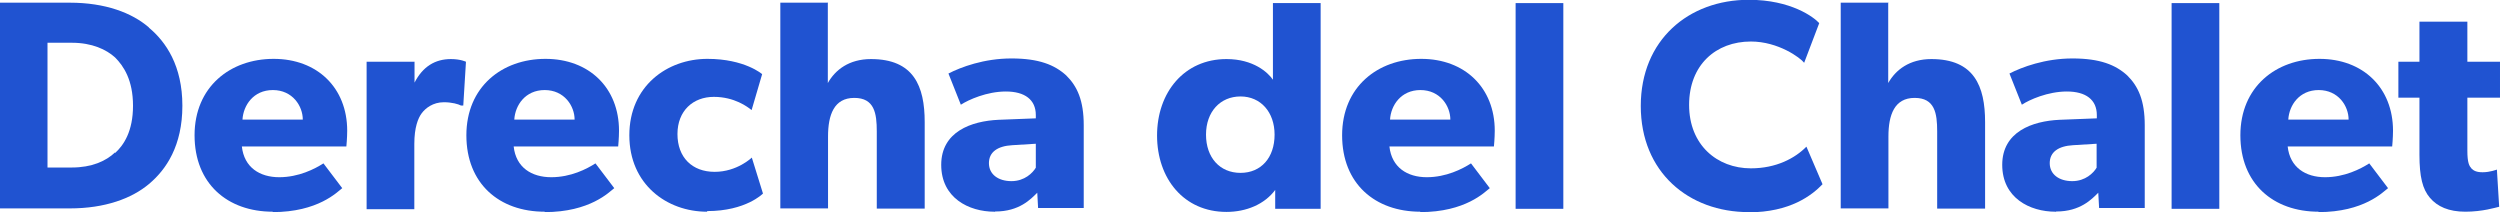
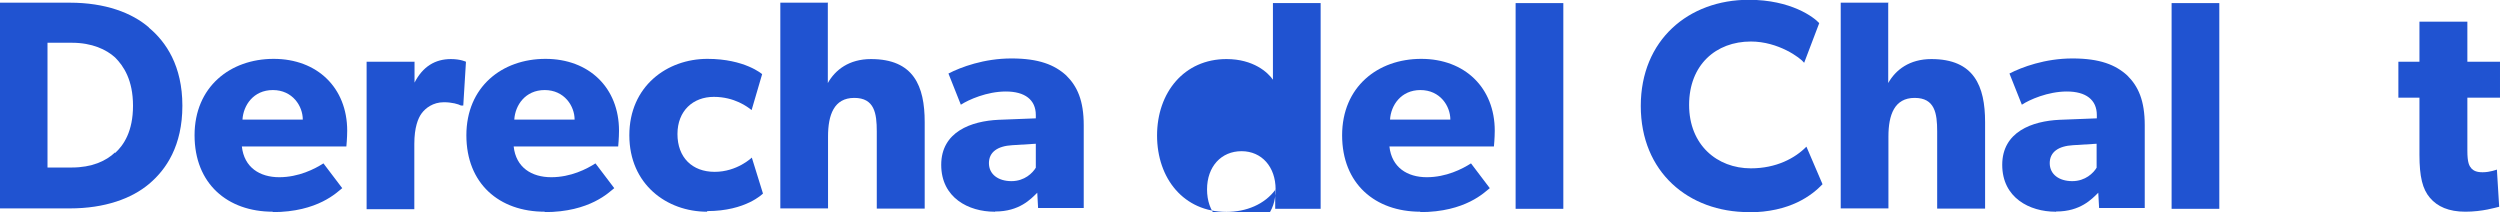
<svg xmlns="http://www.w3.org/2000/svg" id="Capa_2" data-name="Capa 2" viewBox="0 0 121.04 10.27">
  <defs>
    <style>
      .cls-1 {
        fill: #2053d1;
      }
    </style>
  </defs>
  <g id="Capa_1-2" data-name="Capa 1">
    <g>
      <path class="cls-1" d="m7.21 1.34c.83.69 1.62 1.85 1.62 3.78s-.78 3.09-1.62 3.79c-.82.69-2.11 1.18-3.83 1.18h-3.38v-9.96h3.38c1.72 0 3.01.49 3.83 1.2v.02zm-1.64 6.07c.42-.38.87-1.05.87-2.29s-.45-1.92-.87-2.34c-.42-.38-1.11-.71-2.09-.71h-1.18v6.04h1.18c.96 0 1.65-.31 2.09-.73v.02z" />
      <path class="cls-1" d="m13.21 10.25c-2.2 0-3.79-1.36-3.79-3.7s1.72-3.7 3.83-3.7s3.56 1.4 3.56 3.48c0 .34-.04.76-.04.76h-5.06c.11 1.02.87 1.49 1.81 1.49s1.72-.4 2.14-.67l.91 1.2c-.24.18-1.16 1.16-3.38 1.16l.02-.02zm0-5.89c-.94 0-1.43.74-1.47 1.43h2.92c0-.65-.49-1.43-1.45-1.43z" />
      <path class="cls-1" d="m20.07 2.98v1.02h0c.4-.78 1-1.14 1.76-1.14c.47 0 .73.13.73.13l-.13 2.12h-.11c-.13-.07-.44-.16-.83-.16c-.53 0-.89.29-1.07.53s-.36.69-.36 1.49v3.16h-2.31v-7.14h2.31l.02-.02z" />
      <path class="cls-1" d="m26.37 10.25c-2.2 0-3.79-1.36-3.79-3.7s1.72-3.7 3.83-3.7s3.56 1.4 3.56 3.48c0 .34-.04.76-.04.76h-5.06c.11 1.02.87 1.49 1.82 1.49s1.72-.4 2.14-.67l.91 1.2c-.24.18-1.16 1.16-3.38 1.16l.02-.02zm0-5.89c-.94 0-1.43.74-1.47 1.43h2.92c0-.65-.49-1.43-1.45-1.43z" />
      <path class="cls-1" d="m34.23 10.25c-1.94 0-3.76-1.32-3.76-3.7s1.83-3.7 3.78-3.7c1.81 0 2.65.74 2.65.74l-.51 1.74c-.2-.16-.83-.64-1.83-.64s-1.76.67-1.76 1.8s.71 1.83 1.8 1.83s1.8-.69 1.8-.69l.54 1.74s-.82.85-2.7.85v.02z" />
      <path class="cls-1" d="m40.08.15v3.87c.36-.64 1.03-1.16 2.09-1.16c2.07 0 2.6 1.31 2.6 3.05v4.19h-2.32v-3.74c0-.87-.11-1.62-1.09-1.62s-1.27.82-1.27 1.87v3.48h-2.31v-9.96h2.31v.02z" />
      <path class="cls-1" d="m48.15 10.25c-1.25 0-2.58-.67-2.58-2.27s1.45-2.12 2.78-2.18l1.8-.07v-.16c0-.74-.53-1.14-1.45-1.14s-1.81.4-2.18.64l-.6-1.51c.6-.31 1.72-.73 3.05-.73s2.09.31 2.65.82c.54.53.85 1.22.85 2.41v4.01h-2.21l-.04-.74c-.31.31-.87.91-2.03.91l-.04.02zm-.27-2.35c0 .54.45.87 1.09.87s1.03-.4 1.18-.65v-1.16l-1.14.07c-.71.04-1.13.33-1.13.87h0z" />
-       <path class="cls-1" d="m61.76 9.17c-.53.73-1.43 1.09-2.38 1.09c-2.07 0-3.36-1.62-3.36-3.7s1.31-3.7 3.36-3.7c1.31 0 2.01.65 2.25 1v-3.71h2.31v9.96h-2.2v-.94h.02zm-.05-2.65c0-1.09-.67-1.85-1.65-1.85s-1.67.74-1.67 1.85s.67 1.85 1.67 1.85s1.65-.74 1.65-1.85z" />
+       <path class="cls-1" d="m61.76 9.17c-.53.73-1.43 1.09-2.38 1.09c-2.07 0-3.36-1.62-3.36-3.7s1.31-3.7 3.36-3.7c1.31 0 2.01.65 2.25 1v-3.71h2.31v9.96h-2.2v-.94h.02zc0-1.09-.67-1.85-1.65-1.85s-1.67.74-1.67 1.85s.67 1.85 1.67 1.85s1.65-.74 1.65-1.85z" />
      <path class="cls-1" d="m68.77 10.25c-2.2 0-3.79-1.36-3.79-3.7s1.72-3.7 3.83-3.7s3.56 1.4 3.56 3.48c0 .34-.04.76-.04.76h-5.06c.11 1.02.87 1.49 1.81 1.49s1.72-.4 2.14-.67l.91 1.2c-.24.18-1.16 1.16-3.38 1.16l.02-.02zm0-5.89c-.94 0-1.43.74-1.47 1.43h2.92c0-.65-.49-1.43-1.45-1.43z" />
      <path class="cls-1" d="m75.69.15v9.96h-2.31v-9.96h2.31z" />
      <path class="cls-1" d="m84.67 10.27c-2.92 0-5.23-1.94-5.23-5.14s2.32-5.14 5.23-5.14c2.05 0 3.16.85 3.41 1.13l-.73 1.92c-.18-.24-1.25-1.03-2.58-1.03c-1.69 0-2.99 1.13-2.99 3.07s1.36 3.07 2.99 3.07c1.23 0 2.14-.49 2.69-1.05l.78 1.82c-.51.53-1.56 1.36-3.59 1.36h.02z" />
      <path class="cls-1" d="m91.42.15v3.87c.36-.64 1.03-1.16 2.09-1.16c2.07 0 2.6 1.31 2.6 3.05v4.19h-2.32v-3.74c0-.87-.11-1.62-1.09-1.62s-1.27.82-1.27 1.87v3.48h-2.31v-9.96h2.31v.02z" />
      <path class="cls-1" d="m99.52 10.25c-1.25 0-2.58-.67-2.58-2.27s1.45-2.12 2.78-2.18l1.8-.07v-.16c0-.74-.53-1.14-1.45-1.14s-1.82.4-2.18.64l-.6-1.51c.6-.31 1.72-.73 3.05-.73s2.09.31 2.65.82c.54.53.85 1.22.85 2.41v4.01h-2.21l-.04-.74c-.31.31-.87.91-2.03.91l-.04.02zm-.28-2.35c0 .54.45.87 1.09.87s1.03-.4 1.18-.65v-1.16l-1.14.07c-.71.04-1.13.33-1.13.87h0z" />
      <path class="cls-1" d="m107.45.15v9.96h-2.31v-9.96h2.31z" />
-       <path class="cls-1" d="m112.26 10.25c-2.2 0-3.79-1.36-3.79-3.7s1.72-3.7 3.83-3.7s3.56 1.4 3.56 3.48c0 .34-.04.76-.04.76h-5.06c.11 1.02.87 1.49 1.81 1.49s1.72-.4 2.14-.67l.91 1.2c-.24.18-1.16 1.16-3.38 1.16l.02-.02zm0-5.89c-.94 0-1.43.74-1.47 1.43h2.92c0-.65-.49-1.43-1.45-1.43z" />
      <path class="cls-1" d="m119.37 10.25c-.82 0-1.36-.25-1.72-.67s-.51-1.02-.51-2.09v-2.76h-1.02v-1.74h1.02v-1.94h2.32v1.94h1.58v1.74h-1.58v2.56c0 .6.09.74.2.87c.11.11.25.18.54.18c.36 0 .69-.13.69-.13l.11 1.8c-.18.04-.8.24-1.65.24h.02z" />
    </g>
  </g>
</svg>